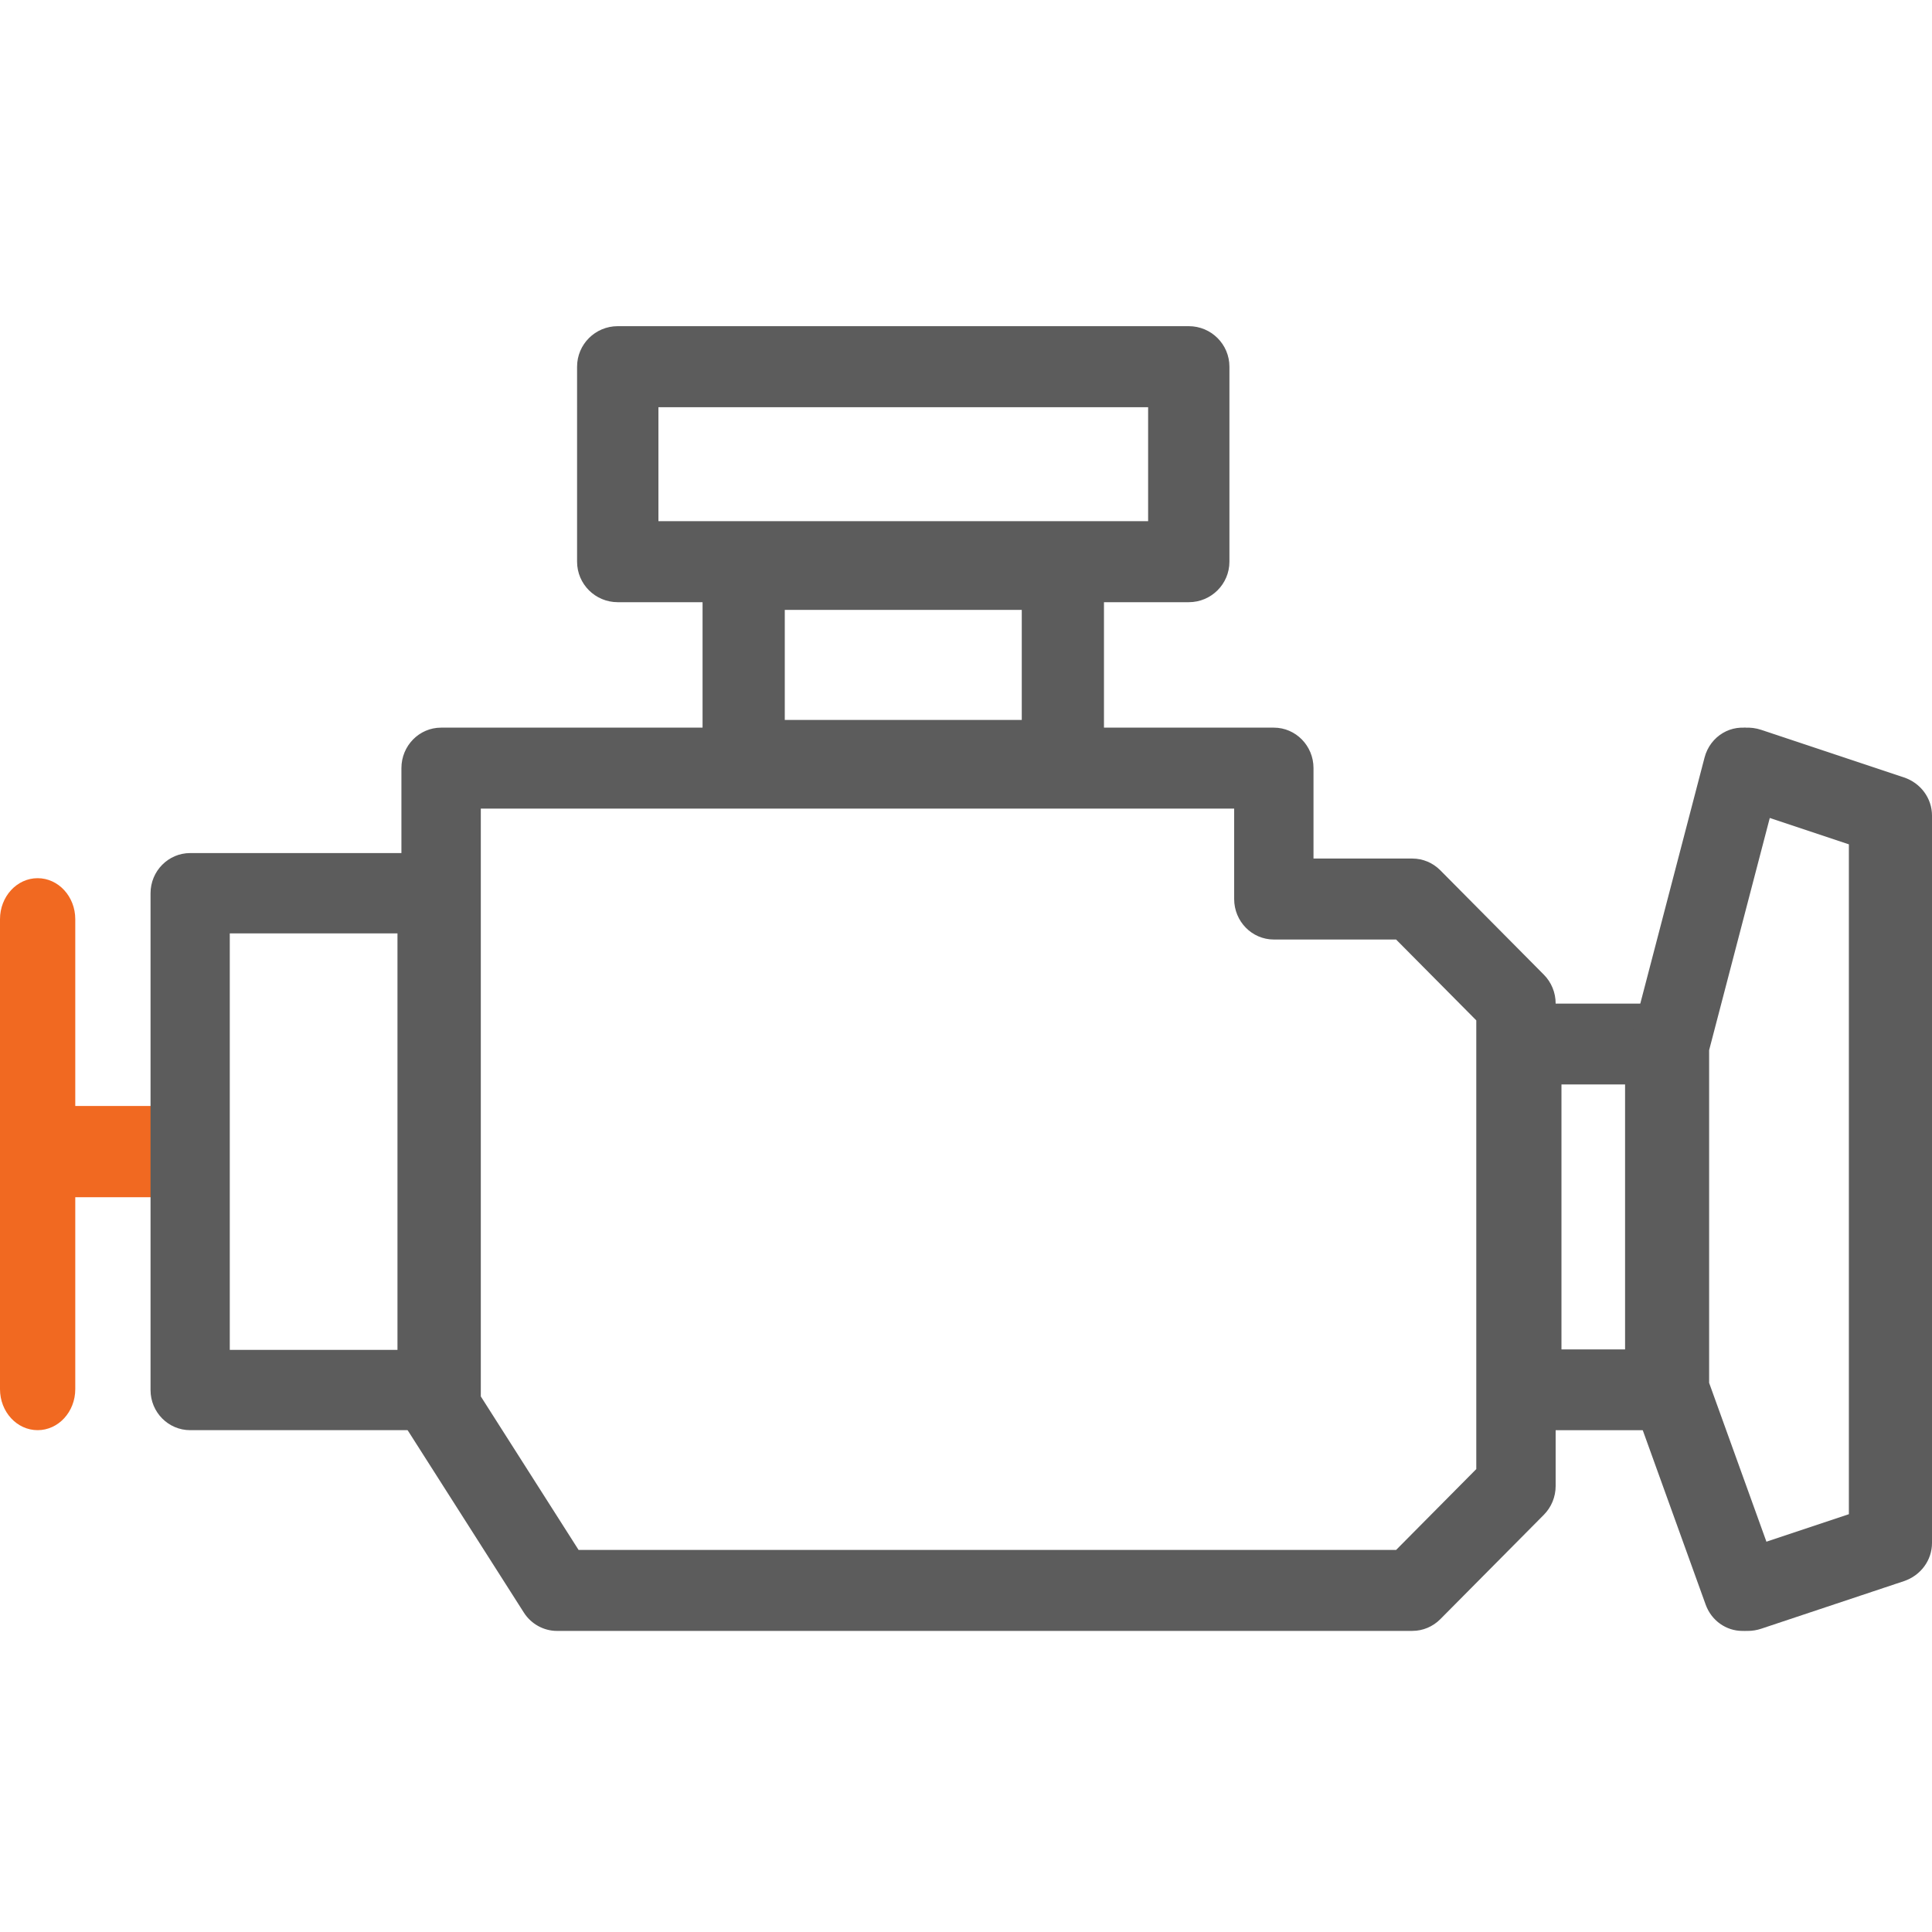
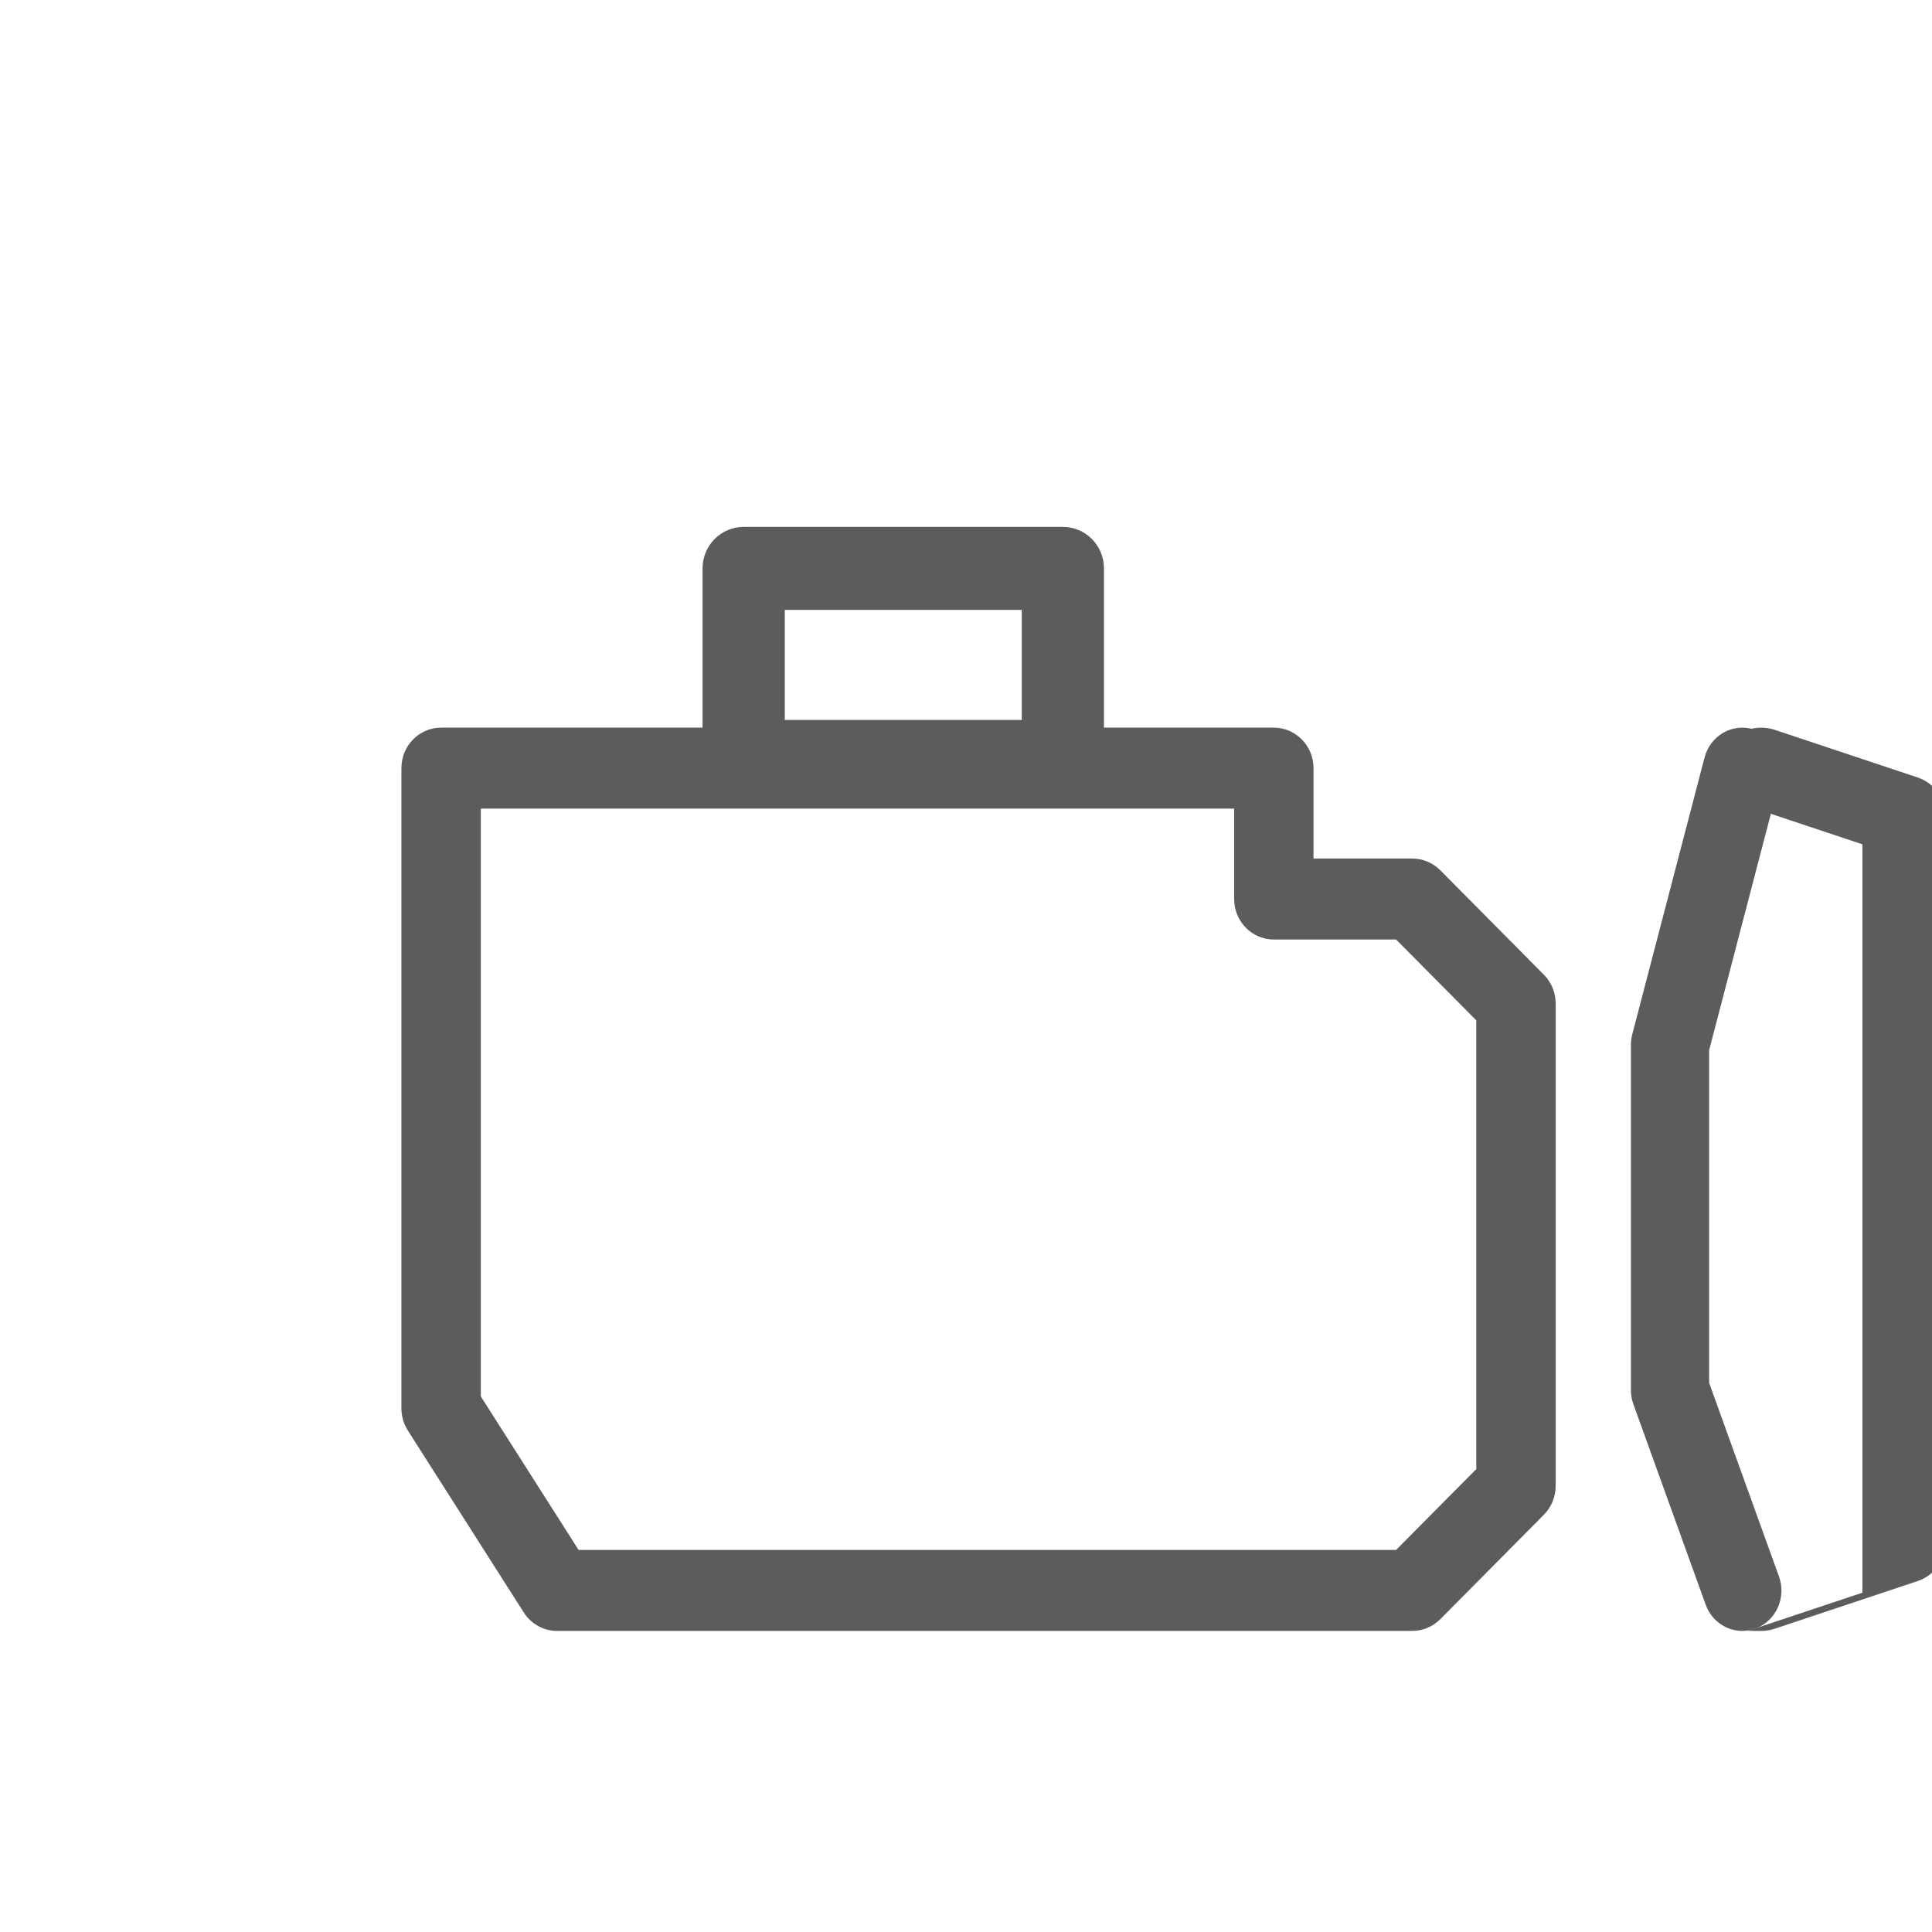
<svg xmlns="http://www.w3.org/2000/svg" width="75" height="75" viewBox="0 0 75 75">
  <g fill="none" fill-rule="evenodd">
-     <path fill="#F16921" d="M1.461 43.506C.654 43.506 0 42.793 0 41.914V23.67c0-.88.654-1.592 1.461-1.592s1.461.713 1.461 1.592v18.244c0 .88-.654 1.592-1.461 1.592" transform="translate(0 12.013)" />
-     <path fill="#F16921" d="M6.455 34.463H1.337C.6 34.463 0 33.669 0 32.692c0-.978.599-1.771 1.337-1.771h5.118c.738 0 1.337.793 1.337 1.77 0 .978-.599 1.772-1.337 1.772" transform="translate(0 12.013)" />
-     <path fill="#5C5C5C" d="M25.56 8.218h19.01V3.795H25.56v4.423zm20.589 3.146H23.98c-.872 0-1.578-.704-1.578-1.573V2.222c0-.868.706-1.573 1.578-1.573h22.168c.872 0 1.578.705 1.578 1.573v7.569c0 .869-.706 1.573-1.578 1.573zM60.616 40.37h2.469V30.085h-2.469V40.37zm4.043 3.136h-5.617c-.87 0-1.574-.702-1.574-1.567V28.516c0-.866.705-1.568 1.574-1.568h5.617c.87 0 1.575.702 1.575 1.568v13.423c0 .865-.705 1.567-1.575 1.567zM8.92 40.389h6.51V24.221H8.92V40.39zm8.048 3.117H7.382c-.85 0-1.538-.698-1.538-1.558V22.663c0-.861.689-1.56 1.538-1.56h9.586c.85 0 1.538.699 1.538 1.56v19.285c0 .86-.688 1.558-1.538 1.558z" transform="translate(0 12.013)" />
    <path fill="#5C5C5C" d="M30.465 15.936h9.2v-4.274h-9.2v4.274zm10.796 3.22H28.869c-.882 0-1.596-.721-1.596-1.61v-7.495c0-.889.714-1.61 1.596-1.61H41.26c.881 0 1.596.721 1.596 1.61v7.495c0 .889-.715 1.61-1.596 1.61z" transform="translate(0 12.013)" />
    <path fill="#5C5C5C" d="M22.461 48.156h31.735l3.113-3.139v-17.42l-3.113-3.138H49.45c-.85 0-1.54-.703-1.54-1.571v-3.512H18.665v22.82l3.796 5.96zm26.99 3.143H21.624c-.52 0-1.007-.27-1.29-.715l-4.502-7.065c-.162-.255-.249-.552-.249-.856V17.805c0-.868.69-1.571 1.54-1.571H49.45c.85 0 1.54.703 1.54 1.57v3.512h3.84c.404 0 .793.164 1.081.454l4.02 4.053c.294.295.459.697.459 1.118v18.733c0 .42-.165.822-.458 1.117l-4.02 4.053c-.289.29-.678.454-1.083.454H49.45zM67.637 51.299c-.616 0-1.195-.39-1.423-1.02l-2.807-7.782c-.063-.175-.095-.36-.095-.546V28.548c0-.138.017-.275.052-.407l2.807-10.748c.218-.835 1.05-1.33 1.861-1.105.81.225 1.29 1.084 1.071 1.919l-2.755 10.548v12.914l2.712 7.518c.292.81-.108 1.712-.893 2.013-.175.067-.354.099-.53.099" transform="translate(0 12.013)" />
-     <path fill="#5C5C5C" d="M67.848 51.299c-.67 0-1.296-.408-1.526-1.057-.29-.818.159-1.709 1.001-1.99l4.45-1.484V20.764l-4.45-1.484c-.842-.28-1.29-1.171-1.001-1.99.29-.817 1.207-1.252 2.05-.97l5.539 1.846c.651.217 1.089.812 1.089 1.48v28.24c0 .668-.437 1.262-1.089 1.48l-5.539 1.847c-.173.058-.35.086-.524.086" transform="translate(0 12.013)" />
+     <path fill="#5C5C5C" d="M67.848 51.299l4.45-1.484V20.764l-4.45-1.484c-.842-.28-1.29-1.171-1.001-1.99.29-.817 1.207-1.252 2.05-.97l5.539 1.846c.651.217 1.089.812 1.089 1.48v28.24c0 .668-.437 1.262-1.089 1.48l-5.539 1.847c-.173.058-.35.086-.524.086" transform="translate(0 12.013)" />
  </g>
</svg>